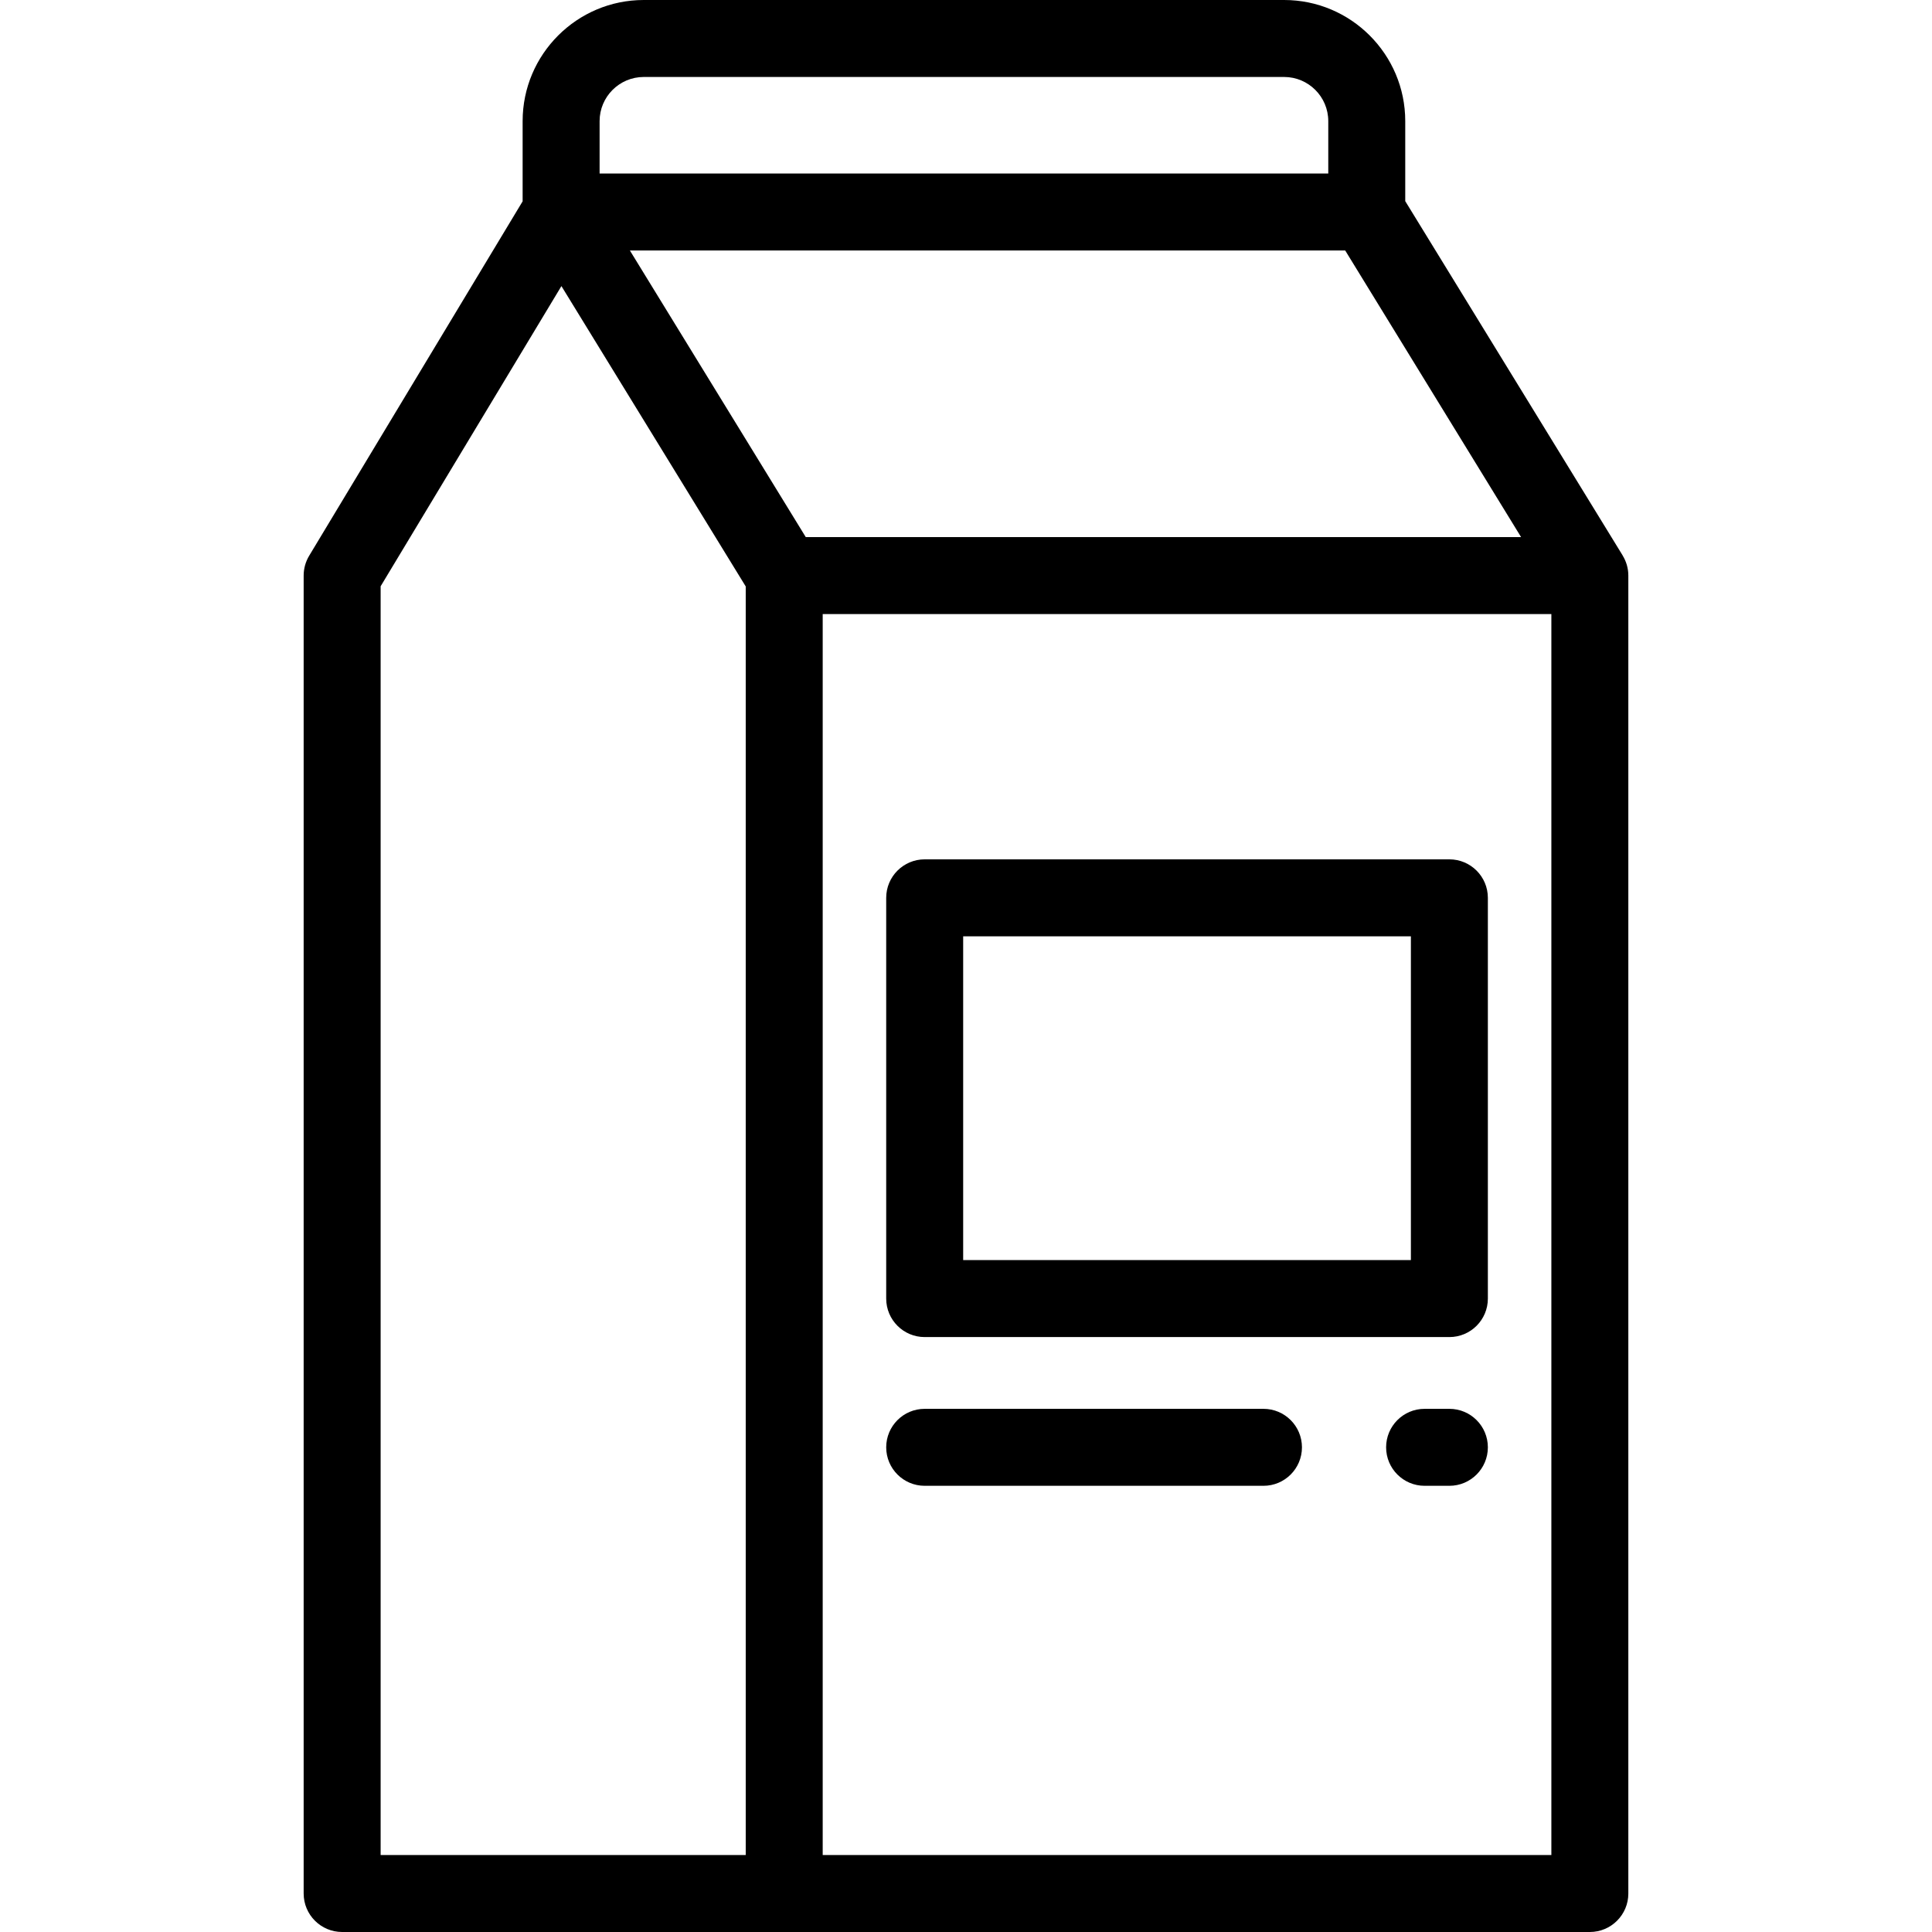
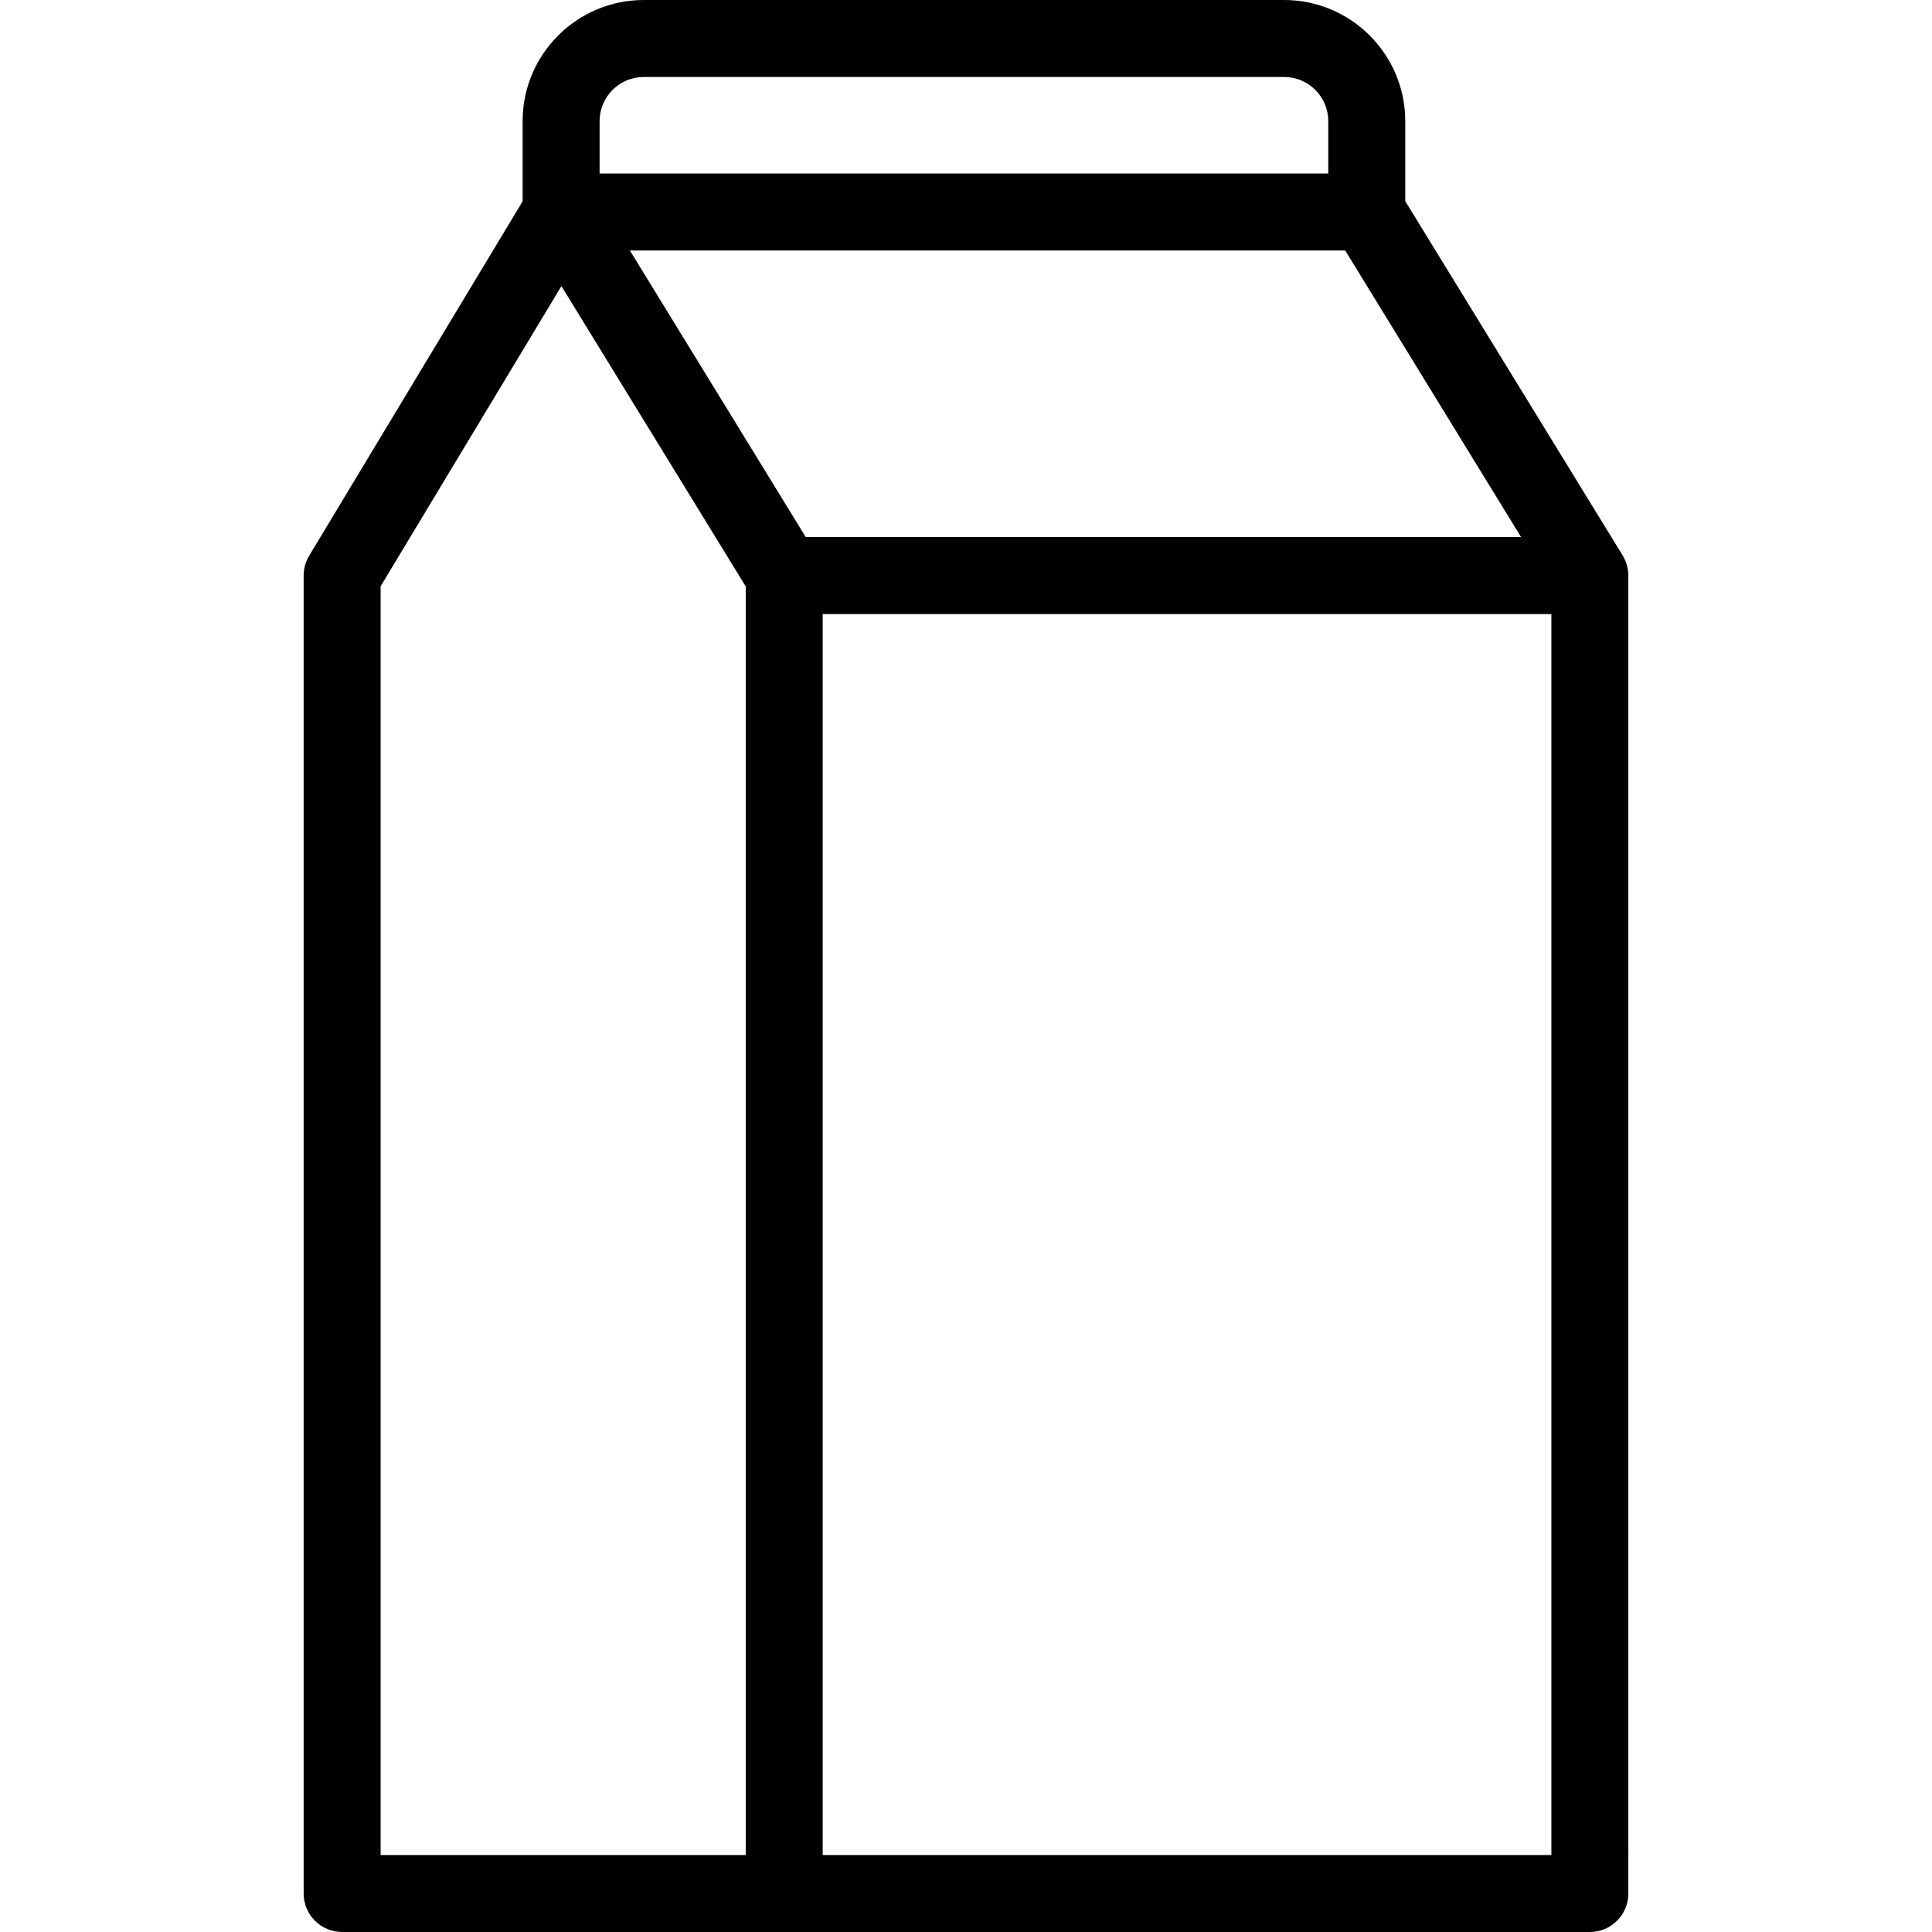
<svg xmlns="http://www.w3.org/2000/svg" version="1.1" id="Layer_1" x="0px" y="0px" viewBox="0 0 512 512" style="enable-background:new 0 0 512 512;" xml:space="preserve">
  <g>
    <g>
      <path d="M430.01,147.202c0.001,0,0.011-0.003,0.011-0.003l-57.617-93.896V32.097C372.404,14.398,358.005,0,340.307,0H170.6    c-17.699,0-32.098,14.398-32.098,32.097V53.35l-56.566,93.921c-0.957,1.589-1.463,3.408-1.463,5.262v349.268    c0,5.632,4.567,10.199,10.199,10.199h330.654c5.632,0,10.199-4.567,10.199-10.199V152.534    C431.526,150.577,430.965,148.755,430.01,147.202z M158.901,32.097c0-6.45,5.249-11.698,11.7-11.698h169.707    c6.45,0,11.698,5.249,11.698,11.699v13.888H158.901V32.097z M197.626,491.602h-96.754V155.367l47.91-79.55l48.844,79.597V491.602z     M166.927,66.384h189.569l46.606,75.951H213.534L166.927,66.384z M411.128,491.602H218.025V162.733h193.103V491.602z" />
    </g>
  </g>
  <g>
    <g>
-       <path d="M384.101,227.735h-139.05c-5.632,0-10.199,4.567-10.199,10.199v106.204c0,5.632,4.566,10.199,10.199,10.199h139.05    c5.632,0,10.199-4.567,10.199-10.199V237.934C394.3,232.302,389.733,227.735,384.101,227.735z M373.902,333.939H255.25v-85.806    h118.651V333.939z" />
-     </g>
+       </g>
  </g>
  <g>
    <g>
-       <path d="M384.101,373.355h-6.568c-5.632,0-10.199,4.567-10.199,10.199c0,5.632,4.567,10.199,10.199,10.199h6.568    c5.632,0,10.199-4.567,10.199-10.199C394.3,377.922,389.733,373.355,384.101,373.355z" />
-     </g>
+       </g>
  </g>
  <g>
    <g>
-       <path d="M334.832,373.355h-89.781c-5.632,0-10.199,4.567-10.199,10.199c0,5.632,4.566,10.199,10.199,10.199h89.781    c5.632,0,10.199-4.567,10.199-10.199C345.031,377.922,340.464,373.355,334.832,373.355z" />
-     </g>
+       </g>
  </g>
  <g>
</g>
  <g>
</g>
  <g>
</g>
  <g>
</g>
  <g>
</g>
  <g>
</g>
  <g>
</g>
  <g>
</g>
  <g>
</g>
  <g>
</g>
  <g>
</g>
  <g>
</g>
  <g>
</g>
  <g>
</g>
  <g>
</g>
</svg>